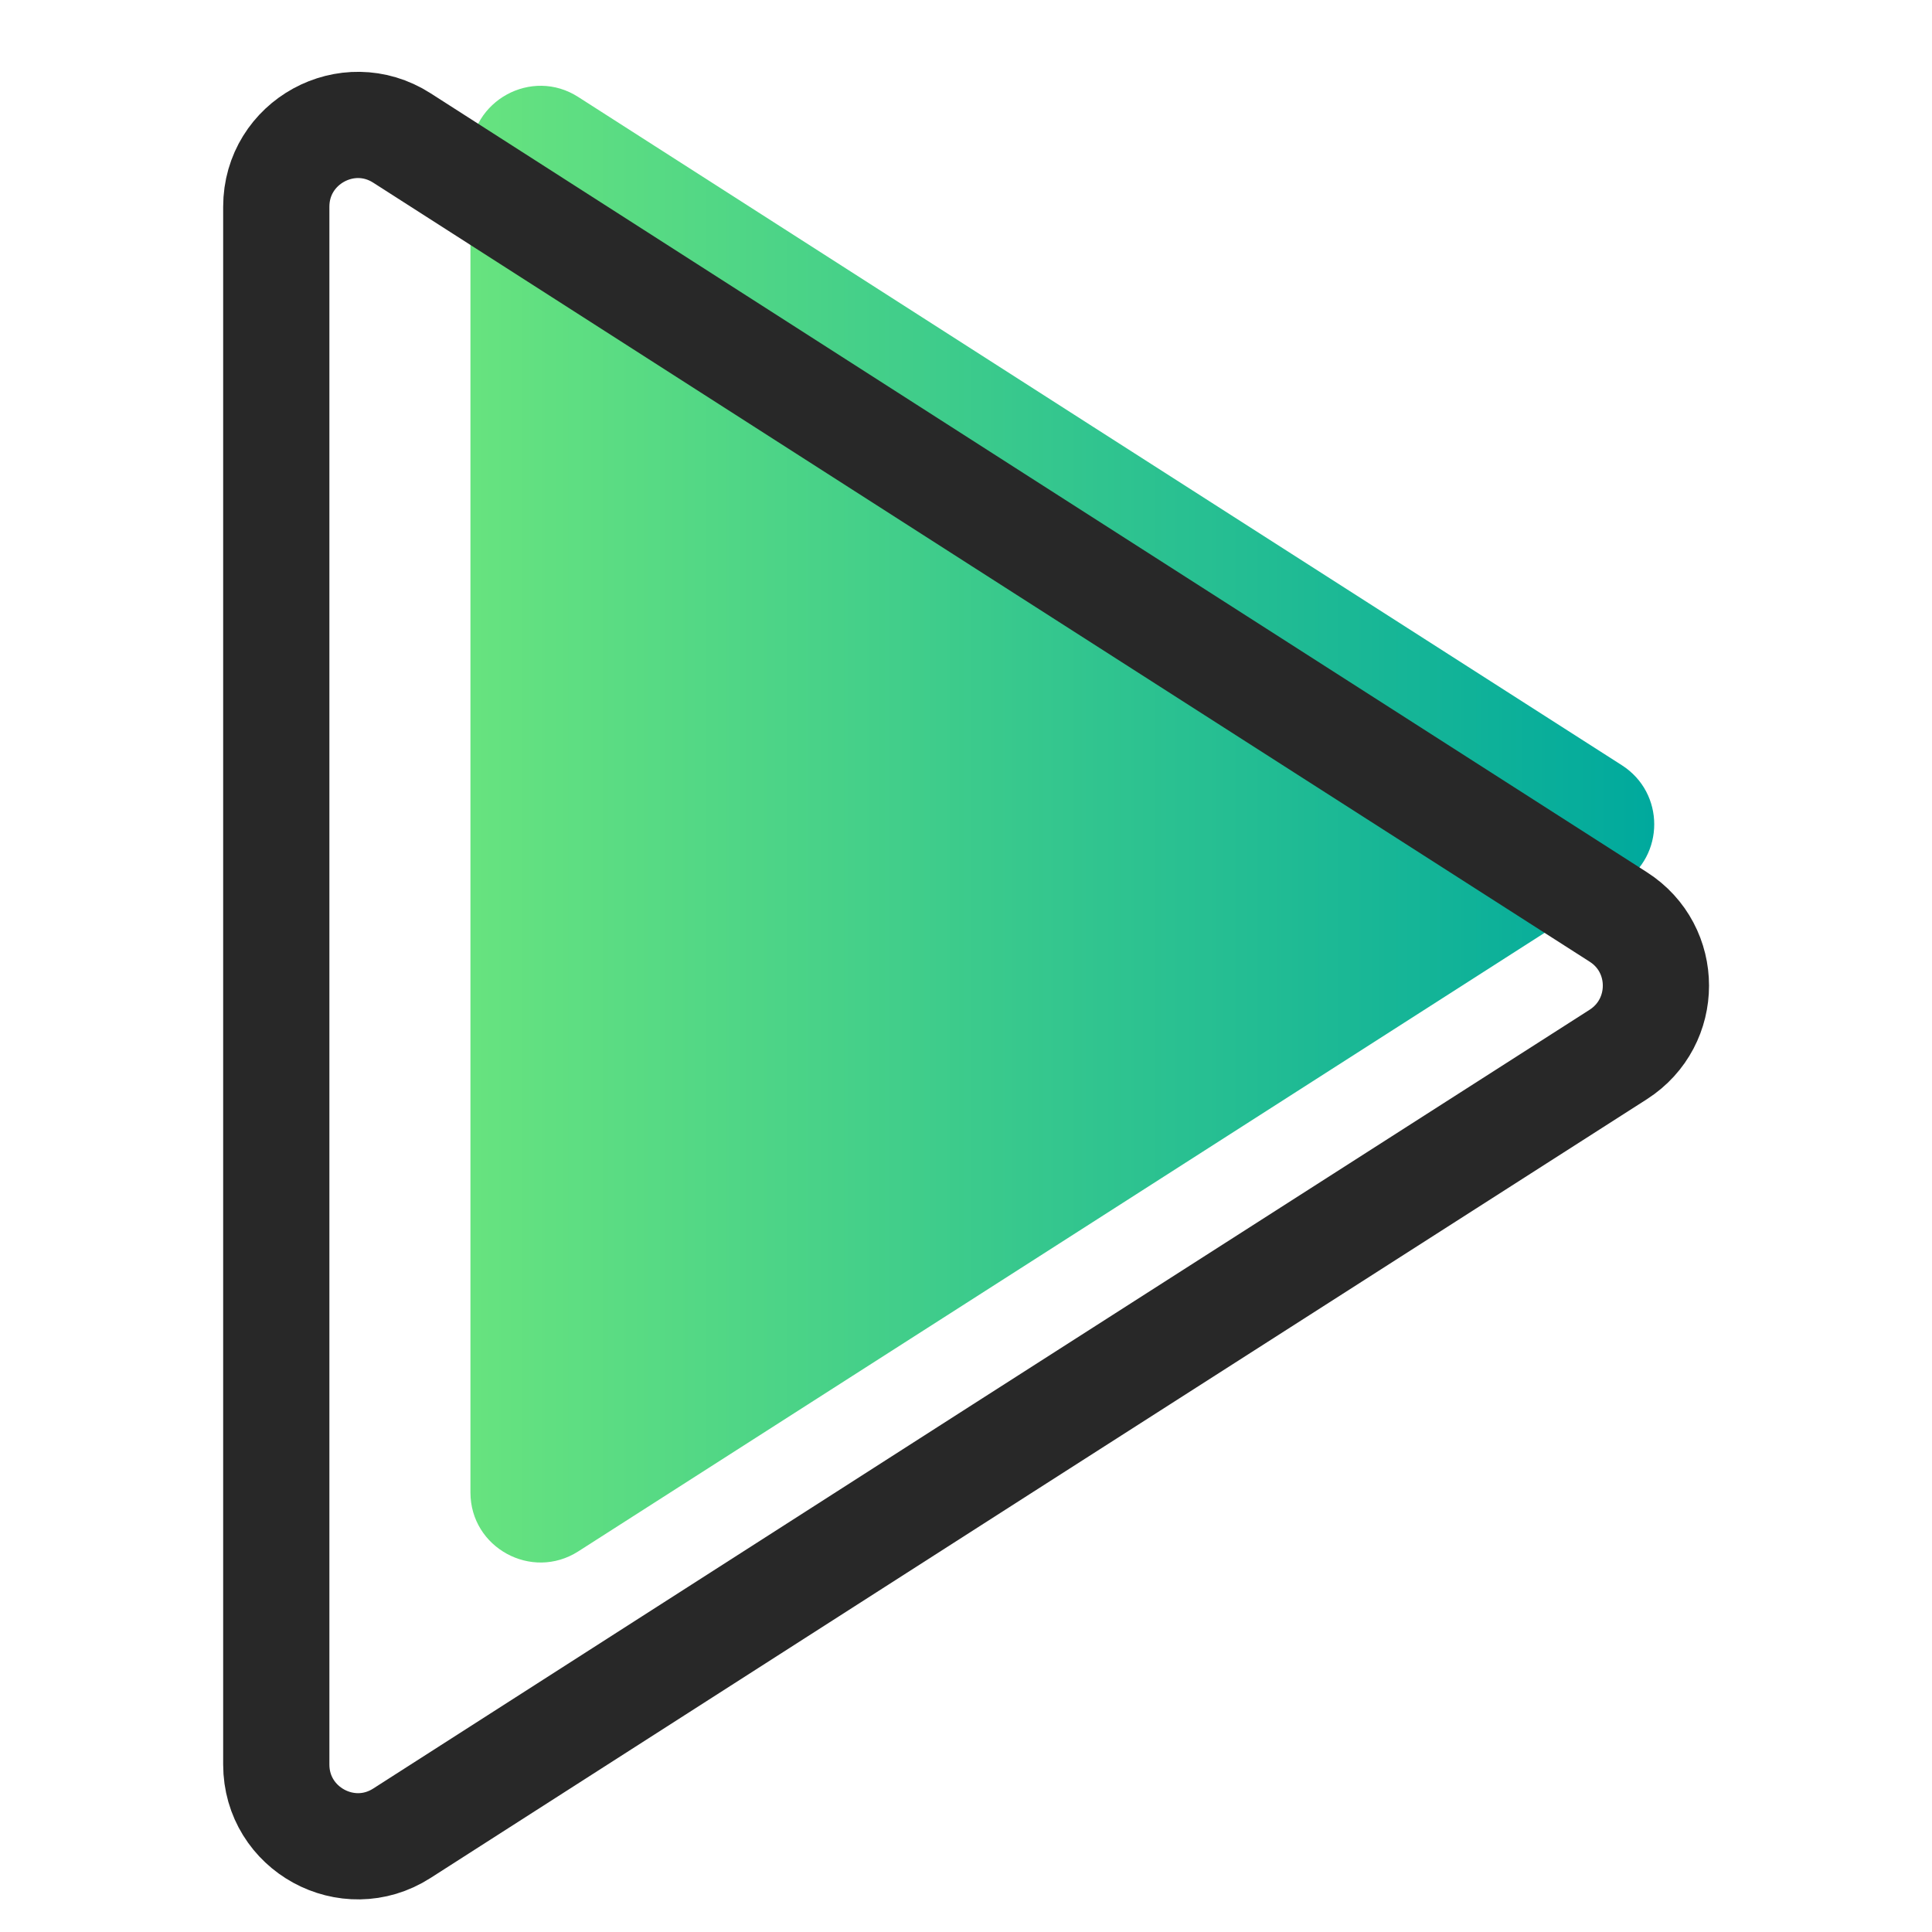
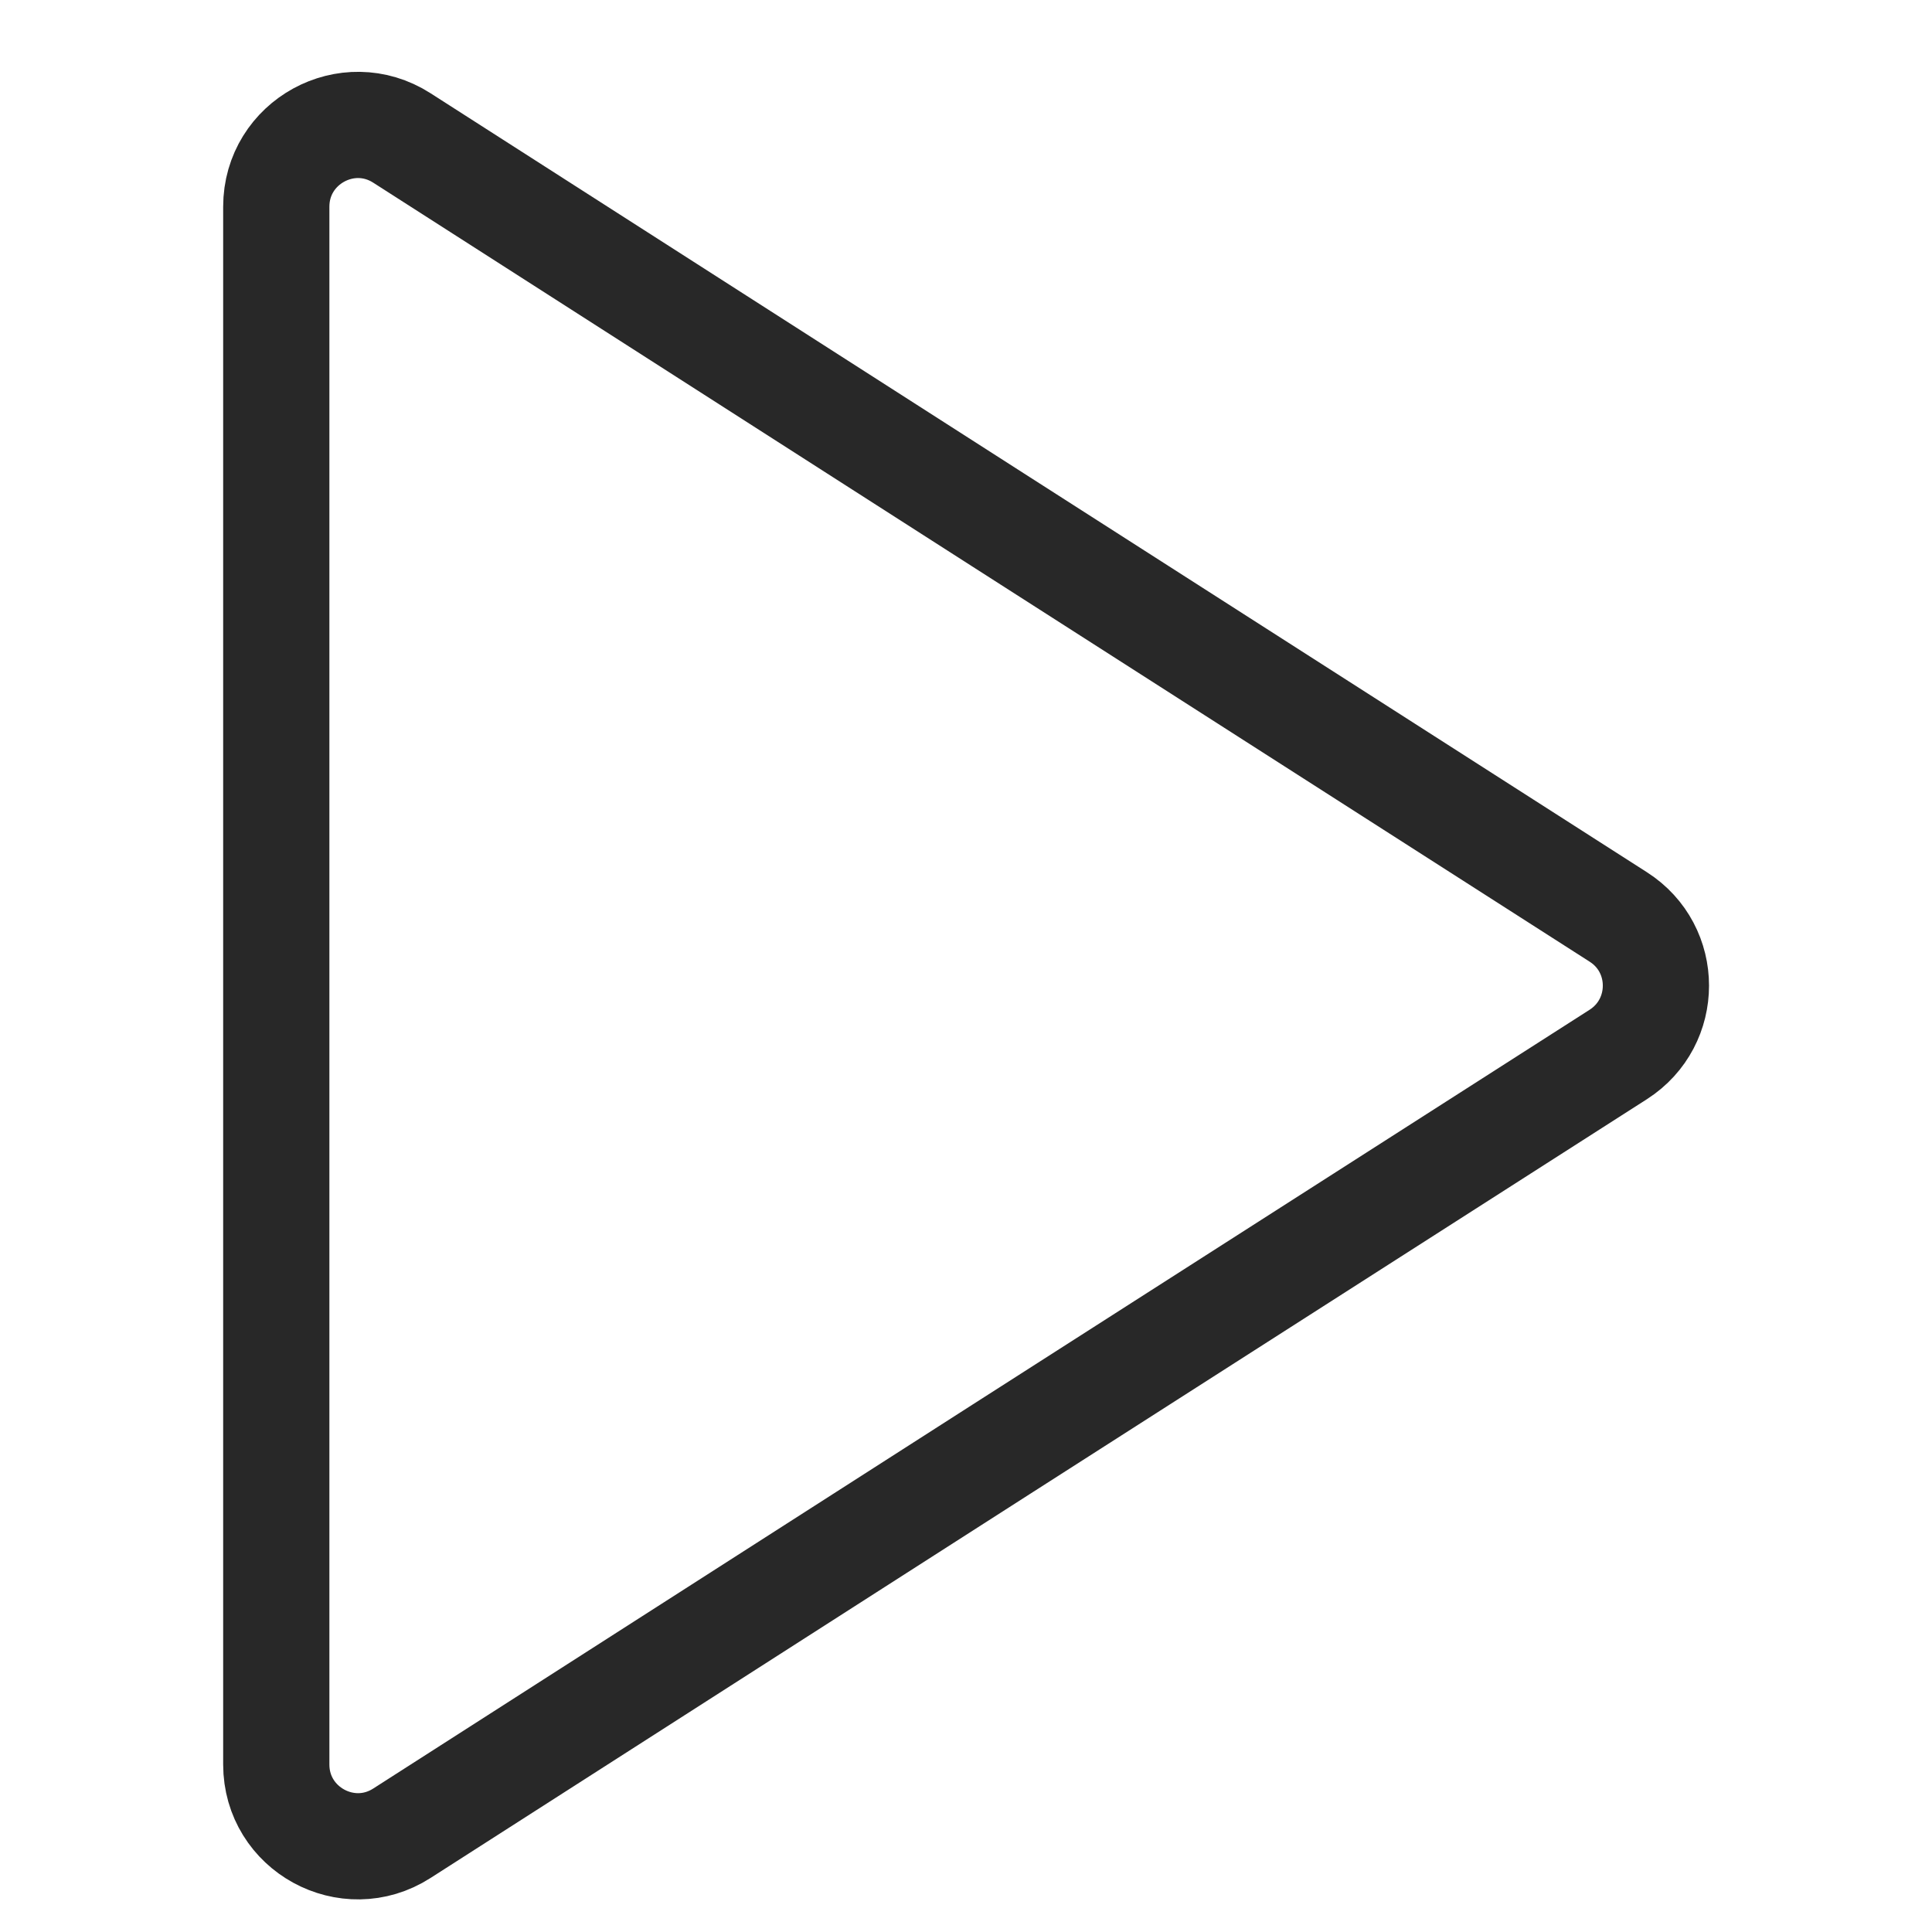
<svg xmlns="http://www.w3.org/2000/svg" version="1.1" id="Capa_1" x="0px" y="0px" viewBox="0 0 100 100" style="enable-background:new 0 0 100 100;" xml:space="preserve">
  <style type="text/css">
	.st0{fill:#FFFFFF;}
	.st1{fill:url(#SVGID_1_);}
	.st2{fill:#111111;}
	.st3{fill:url(#SVGID_2_);}
	.st4{fill:url(#SVGID_3_);}
	.st5{fill:url(#SVGID_4_);}
	.st6{fill:#F4F4F4;}
	.st7{fill:none;stroke:#F4F4F4;stroke-width:6;stroke-miterlimit:10;}
	.st8{opacity:0.9;fill:#FFFFFF;}
	.st9{fill:none;stroke:#000000;stroke-width:1.33;stroke-miterlimit:10;}
	.st10{opacity:0.8;fill:#1E1E1E;}
	.st11{fill:none;stroke:#FFFFFF;stroke-width:2;stroke-miterlimit:10;}
	.st12{fill:#CBD1CF;}
	.st13{fill:url(#SVGID_11_);}
	.st14{opacity:0.34;fill:#D9E3E8;}
	.st15{fill:url(#SVGID_12_);}
	.st16{fill:none;stroke:#282828;stroke-width:3.228;stroke-linejoin:round;stroke-miterlimit:10;}
	.st17{fill:none;stroke:#FFFFFF;stroke-linejoin:round;stroke-miterlimit:10;}
	.st18{fill:url(#SVGID_13_);}
	.st19{fill:none;stroke:#282828;stroke-width:2.875;stroke-linejoin:round;stroke-miterlimit:10;}
	.st20{fill:url(#SVGID_14_);}
	.st21{fill:none;stroke:#282828;stroke-width:2.73;stroke-linejoin:round;stroke-miterlimit:10;}
	.st22{fill:none;stroke:#282828;stroke-width:2.882;stroke-linejoin:round;stroke-miterlimit:10;}
	.st23{fill:url(#SVGID_15_);}
	.st24{fill:none;stroke:#00A99D;stroke-width:3;stroke-miterlimit:10;}
	.st25{fill:none;stroke:url(#SVGID_16_);stroke-width:5;stroke-miterlimit:10;}
	.st26{fill:url(#SVGID_17_);}
	.st27{fill:url(#SVGID_18_);}
	.st28{fill:url(#SVGID_19_);}
	.st29{fill:url(#SVGID_20_);}
	.st30{fill:url(#SVGID_21_);}
	.st31{fill:url(#SVGID_22_);}
	.st32{fill:url(#SVGID_23_);}
	.st33{fill:url(#SVGID_24_);}
	.st34{fill:url(#SVGID_25_);}
	.st35{fill:url(#SVGID_26_);}
	.st36{fill:url(#SVGID_27_);}
	.st37{fill:url(#SVGID_28_);}
	.st38{fill:#D9E3E8;}
	.st39{fill:url(#SVGID_29_);}
	.st40{fill:none;stroke:#282828;stroke-width:2;stroke-linejoin:round;stroke-miterlimit:10;}
	.st41{fill:none;stroke:#9EAAAF;stroke-width:3;stroke-miterlimit:10;}
	.st42{fill:url(#SVGID_30_);}
	.st43{fill:url(#SVGID_31_);}
	.st44{fill:url(#SVGID_32_);}
	.st45{fill:none;stroke:url(#SVGID_33_);stroke-width:5;stroke-miterlimit:10;}
	.st46{fill:url(#SVGID_34_);}
	.st47{fill:none;stroke:#00A99D;stroke-width:5.125;stroke-miterlimit:10;}
	.st48{fill:url(#SVGID_35_);}
	.st49{opacity:0.9;fill:#EFEFEF;}
	.st50{fill:url(#SVGID_36_);}
	.st51{fill:url(#SVGID_37_);}
	.st52{fill:none;stroke:#282828;stroke-width:3.997;stroke-miterlimit:10;}
	.st53{fill:url(#SVGID_38_);}
	.st54{fill:#282828;}
	.st55{fill:#7E8187;}
	.st56{fill:#FFFFFF;stroke:#7E8187;stroke-miterlimit:10;}
	.st57{fill:url(#SVGID_39_);}
	.st58{fill:none;stroke:#282828;stroke-width:5.498;stroke-miterlimit:10;}
</style>
  <g>
    <linearGradient id="SVGID_1_" gradientUnits="userSpaceOnUse" x1="24.355" y1="42.66" x2="85.624" y2="42.66">
      <stop offset="0" style="stop-color:#67E37F" />
      <stop offset="1" style="stop-color:#00A99D" />
    </linearGradient>
-     <path class="st1" d="M83.95,39.61c2.23,1.43,2.23,4.68,0,6.11L56.54,63.27L29.93,80.3c-2.41,1.54-5.58-0.19-5.58-3.05V42.66V8.07   c0-2.86,3.17-4.6,5.58-3.05l26.6,17.04L83.95,39.61z" />
    <path class="st58" d="M83.76,47.46c2.6,1.66,2.6,5.45,0,7.12L51.8,75.03L20.8,94.89c-2.81,1.8-6.5-0.22-6.5-3.56V51.02V10.7   c0-3.34,3.69-5.36,6.5-3.56L51.8,27L83.76,47.46z" />
  </g>
</svg>